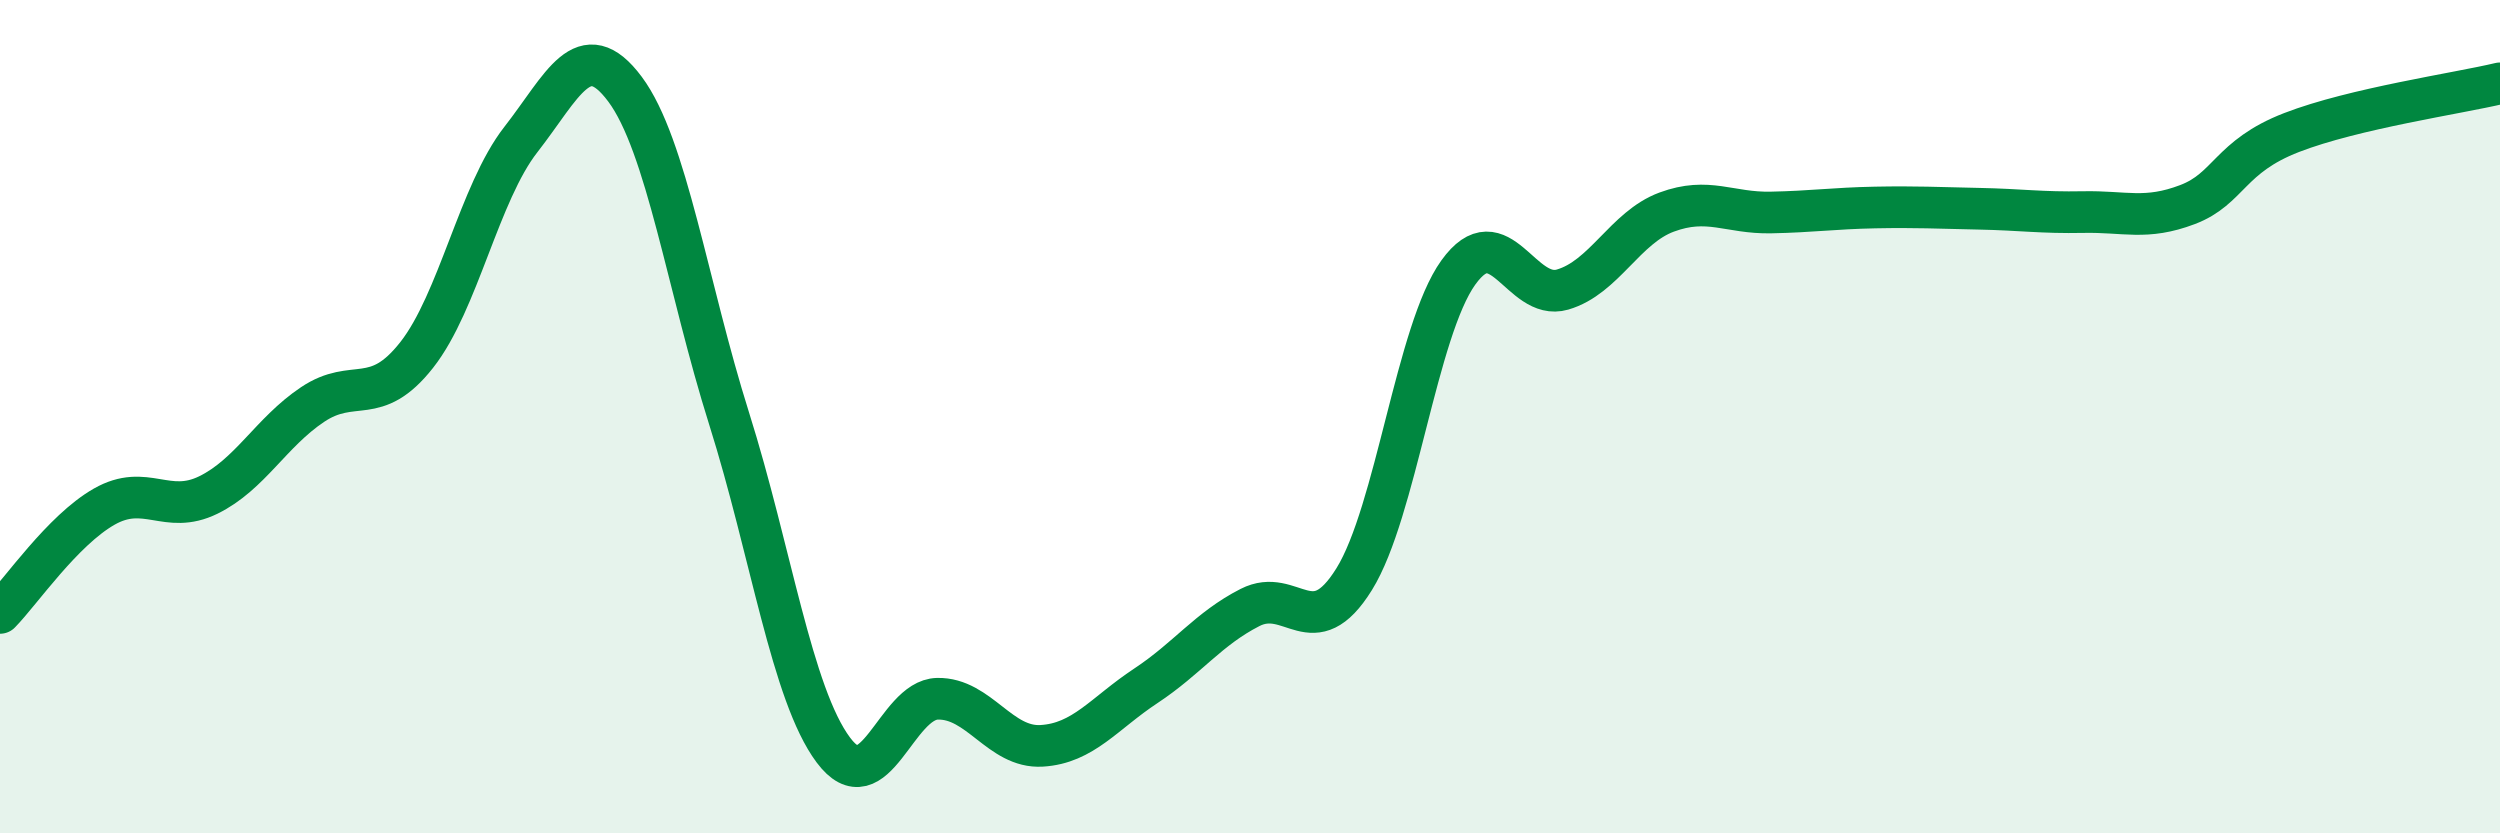
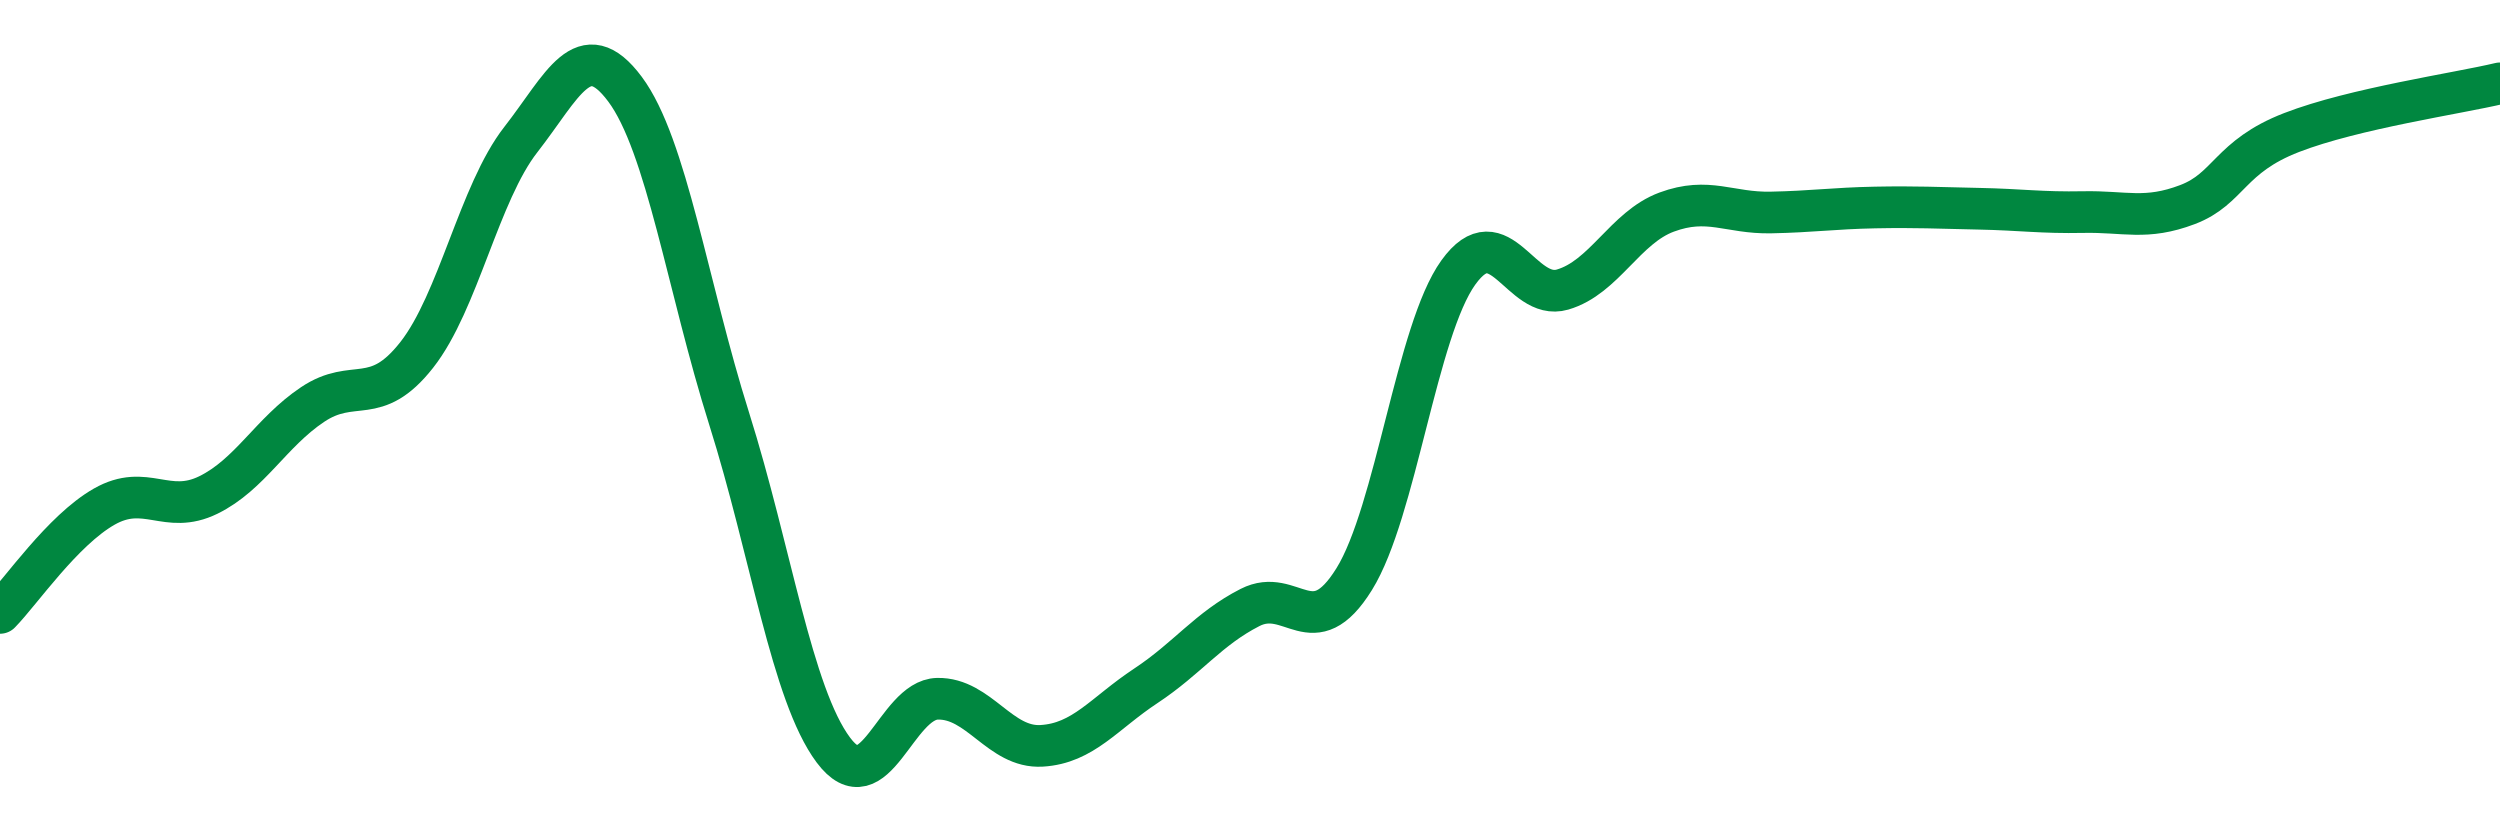
<svg xmlns="http://www.w3.org/2000/svg" width="60" height="20" viewBox="0 0 60 20">
-   <path d="M 0,14.71 C 0.5,14.2 1.5,12.73 2.5,12.16 C 3.5,11.59 4,12.37 5,11.88 C 6,11.39 6.5,10.38 7.5,9.71 C 8.5,9.04 9,9.79 10,8.52 C 11,7.25 11.5,4.63 12.5,3.35 C 13.5,2.07 14,0.8 15,2.14 C 16,3.48 16.5,6.88 17.5,10.05 C 18.5,13.22 19,16.66 20,18 C 21,19.34 21.5,16.79 22.5,16.77 C 23.5,16.75 24,17.96 25,17.9 C 26,17.84 26.5,17.12 27.5,16.46 C 28.5,15.8 29,15.09 30,14.58 C 31,14.07 31.5,15.51 32.5,13.9 C 33.5,12.29 34,7.93 35,6.54 C 36,5.15 36.5,7.24 37.5,6.95 C 38.5,6.66 39,5.46 40,5.09 C 41,4.72 41.5,5.12 42.5,5.1 C 43.5,5.08 44,5 45,4.98 C 46,4.96 46.5,4.99 47.5,5.01 C 48.5,5.03 49,5.11 50,5.09 C 51,5.07 51.5,5.29 52.5,4.91 C 53.5,4.53 53.5,3.76 55,3.18 C 56.5,2.6 59,2.24 60,2L60 20L0 20Z" fill="#008740" opacity="0.1" stroke-linecap="round" stroke-linejoin="round" />
  <path d="M 0,14.71 C 0.5,14.2 1.5,12.73 2.5,12.16 C 3.5,11.59 4,12.37 5,11.88 C 6,11.39 6.5,10.38 7.5,9.71 C 8.5,9.04 9,9.79 10,8.52 C 11,7.25 11.5,4.63 12.5,3.35 C 13.5,2.07 14,0.8 15,2.14 C 16,3.48 16.5,6.88 17.5,10.05 C 18.5,13.22 19,16.66 20,18 C 21,19.34 21.5,16.79 22.5,16.77 C 23.5,16.75 24,17.96 25,17.9 C 26,17.84 26.5,17.12 27.5,16.46 C 28.5,15.8 29,15.09 30,14.58 C 31,14.07 31.5,15.51 32.5,13.9 C 33.5,12.29 34,7.93 35,6.54 C 36,5.15 36.5,7.24 37.5,6.95 C 38.5,6.66 39,5.46 40,5.09 C 41,4.72 41.5,5.12 42.5,5.1 C 43.5,5.08 44,5 45,4.98 C 46,4.96 46.5,4.99 47.5,5.01 C 48.5,5.03 49,5.11 50,5.09 C 51,5.07 51.5,5.29 52.5,4.91 C 53.5,4.53 53.5,3.76 55,3.18 C 56.5,2.6 59,2.24 60,2" stroke="#008740" stroke-width="1" fill="none" stroke-linecap="round" stroke-linejoin="round" />
</svg>